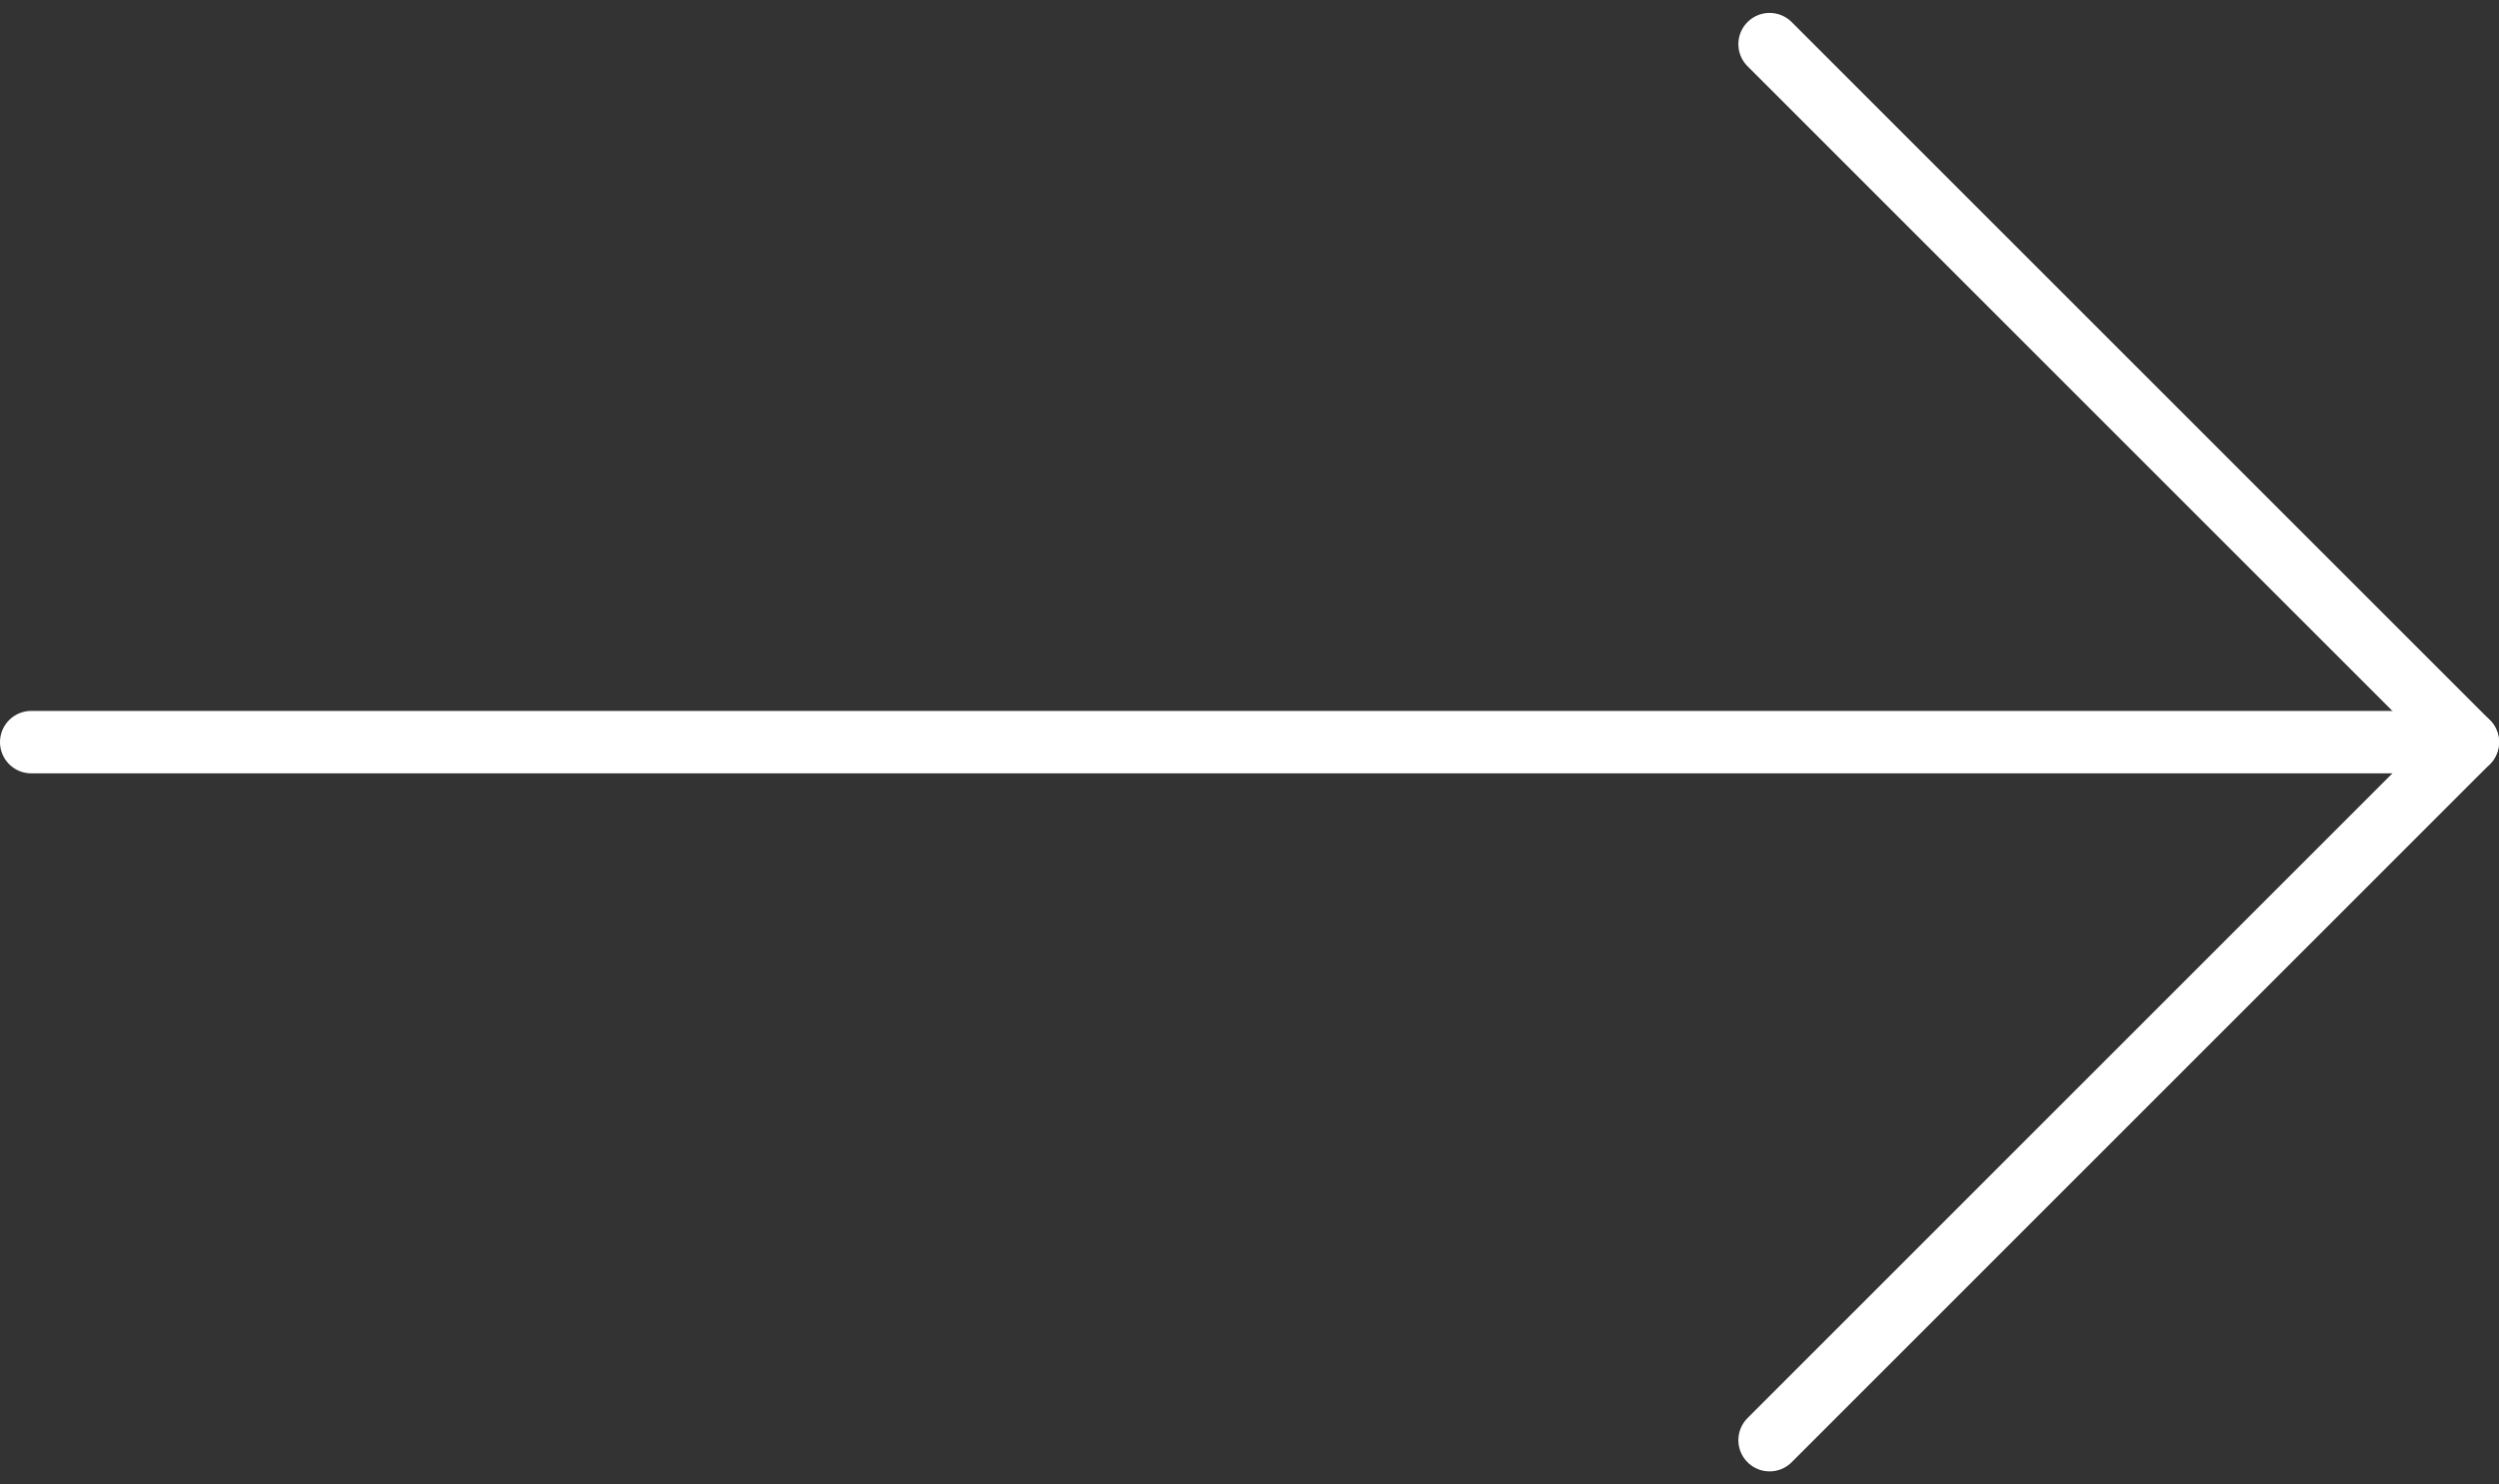
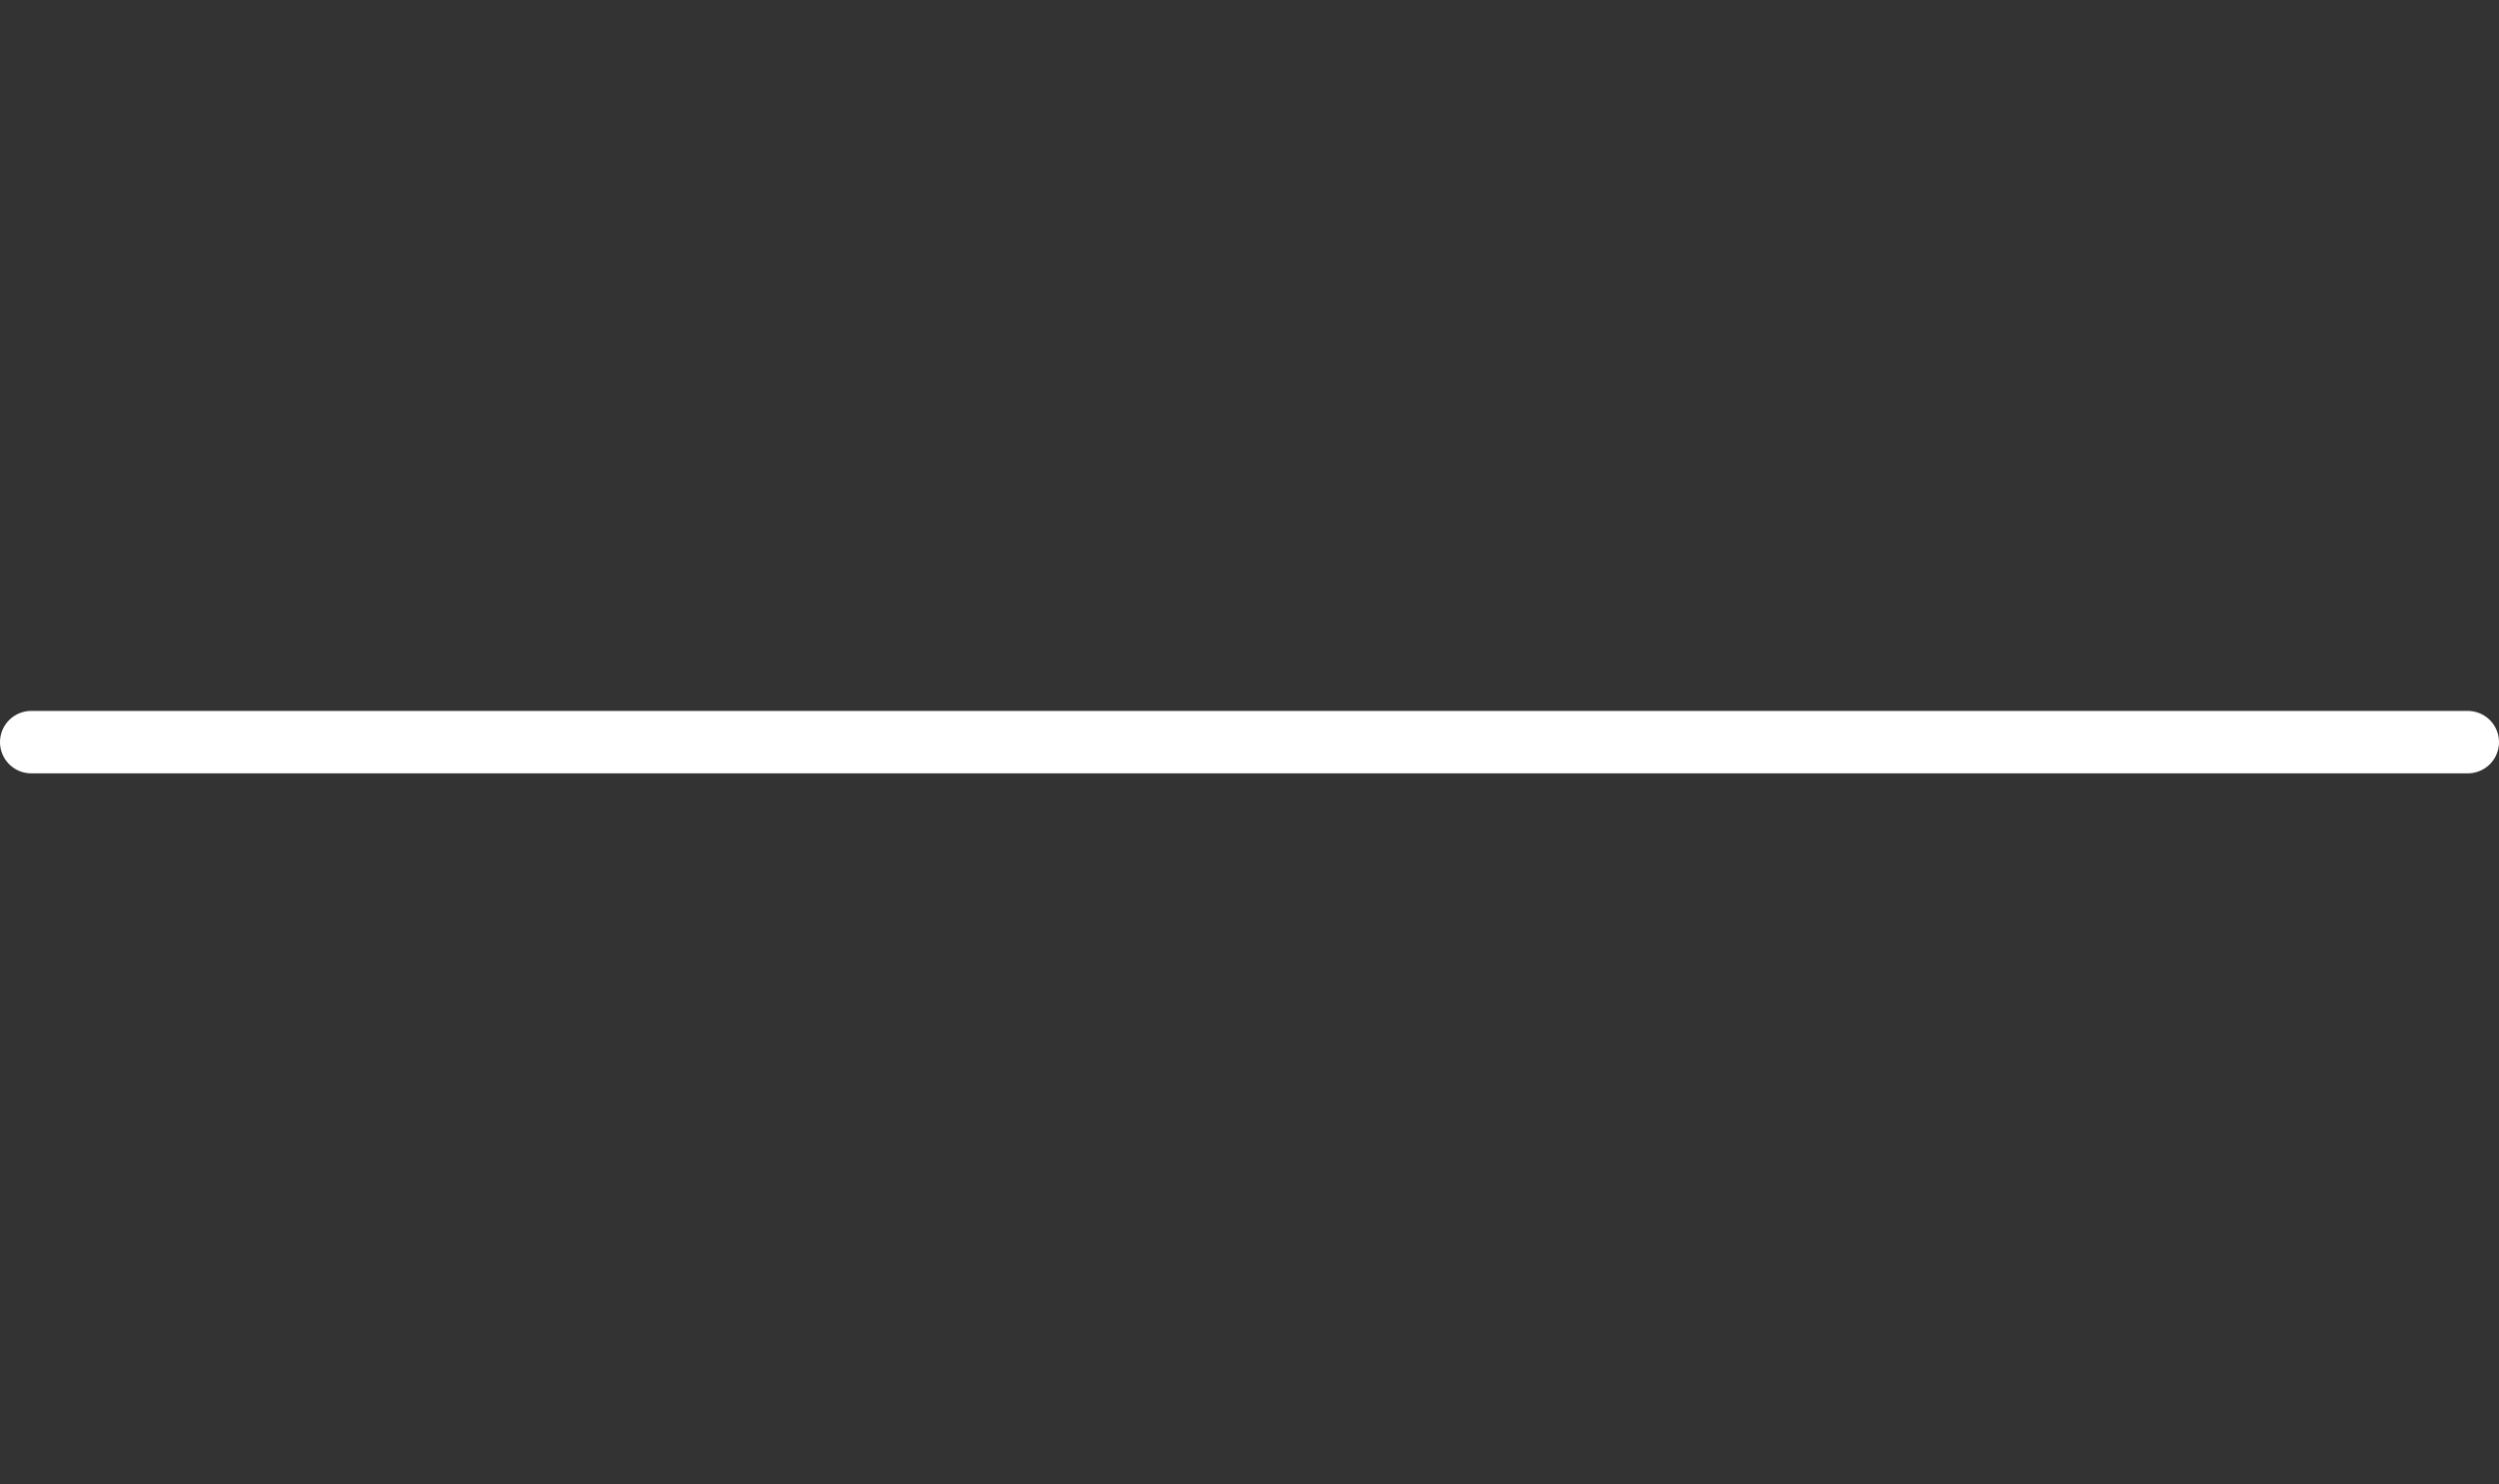
<svg xmlns="http://www.w3.org/2000/svg" width="80.043" height="47.555" viewBox="0 0 80.043 47.555">
  <rect x="0" y="0" width="80.043" height="47.555" fill="#333333" stroke="none" />
  <g id="Icon_feather-arrow-right-w" data-name="Icon feather-arrow-right-w" transform="translate(-6.5 -6.086)">
    <path id="Pfad_41" data-name="Pfad 41" d="M7.5,18H85.543" transform="translate(0 11.863)" fill="none" stroke="#fff" stroke-linecap="round" stroke-linejoin="round" stroke-width="2" />
-     <path id="Pfad_42" data-name="Pfad 42" d="M18,7.5,40.363,29.863,18,52.227" transform="translate(45.18)" fill="none" stroke="#fff" stroke-linecap="round" stroke-linejoin="round" stroke-width="2" />
  </g>
</svg>